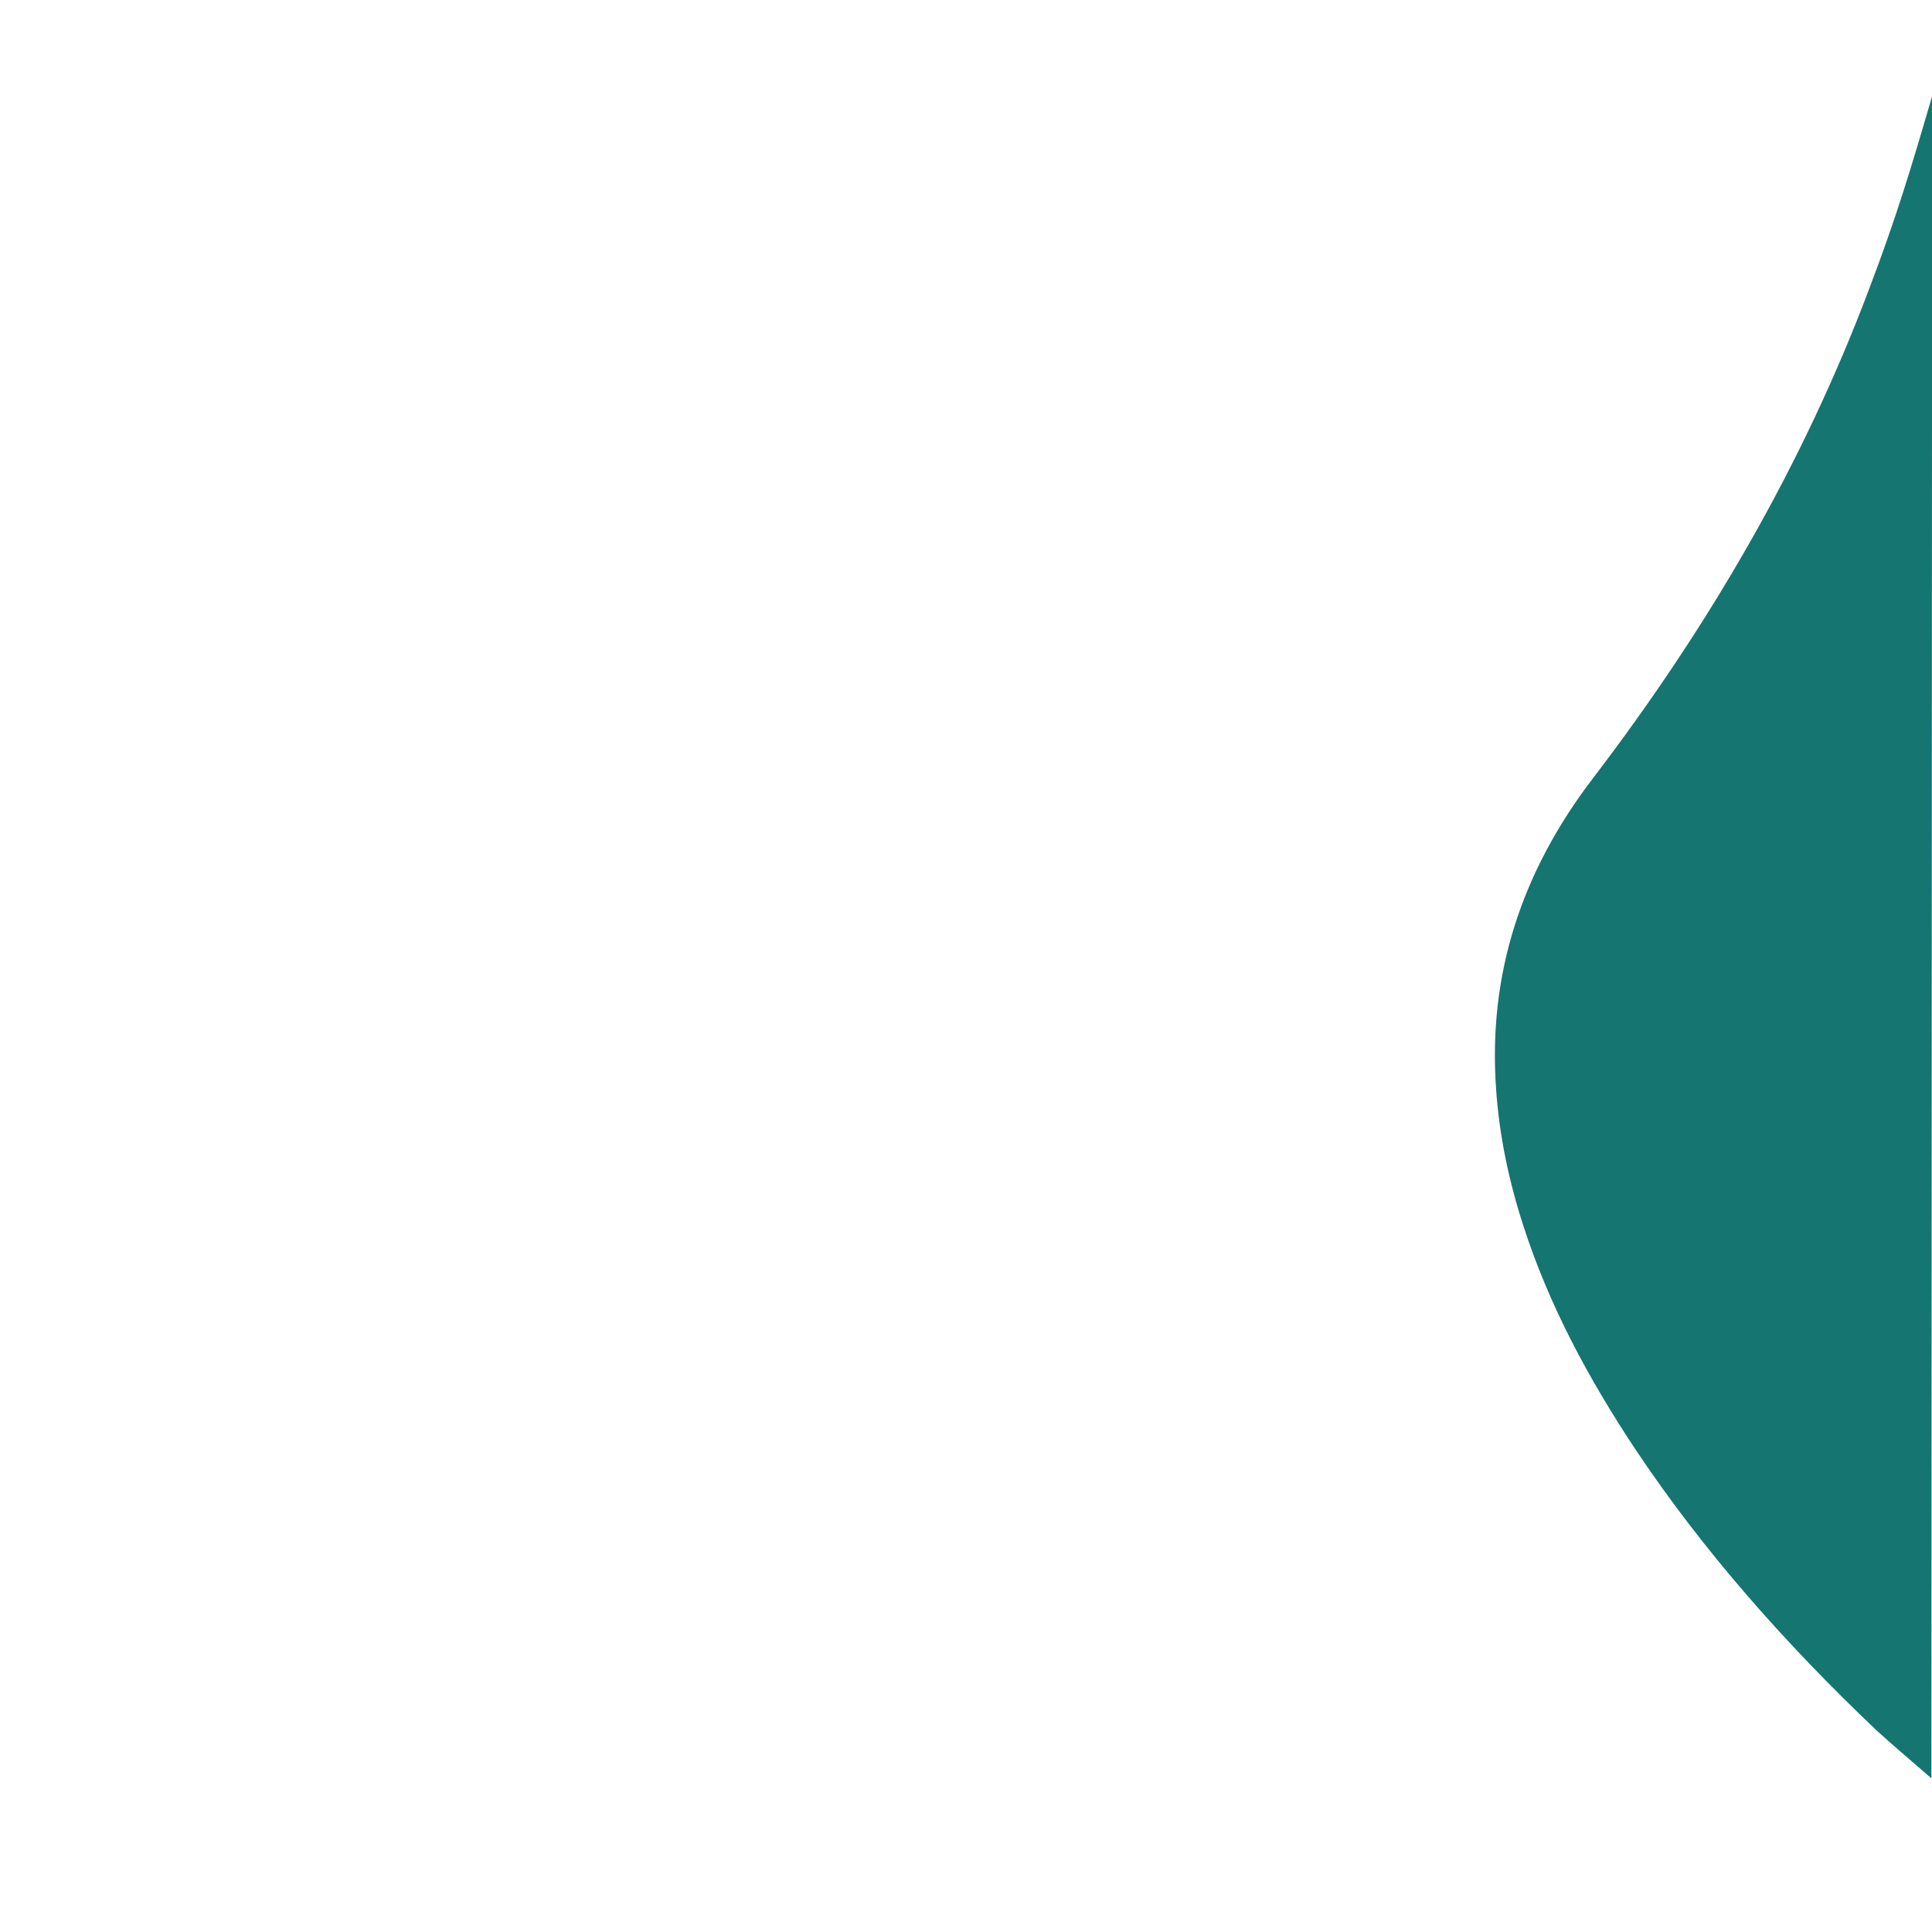
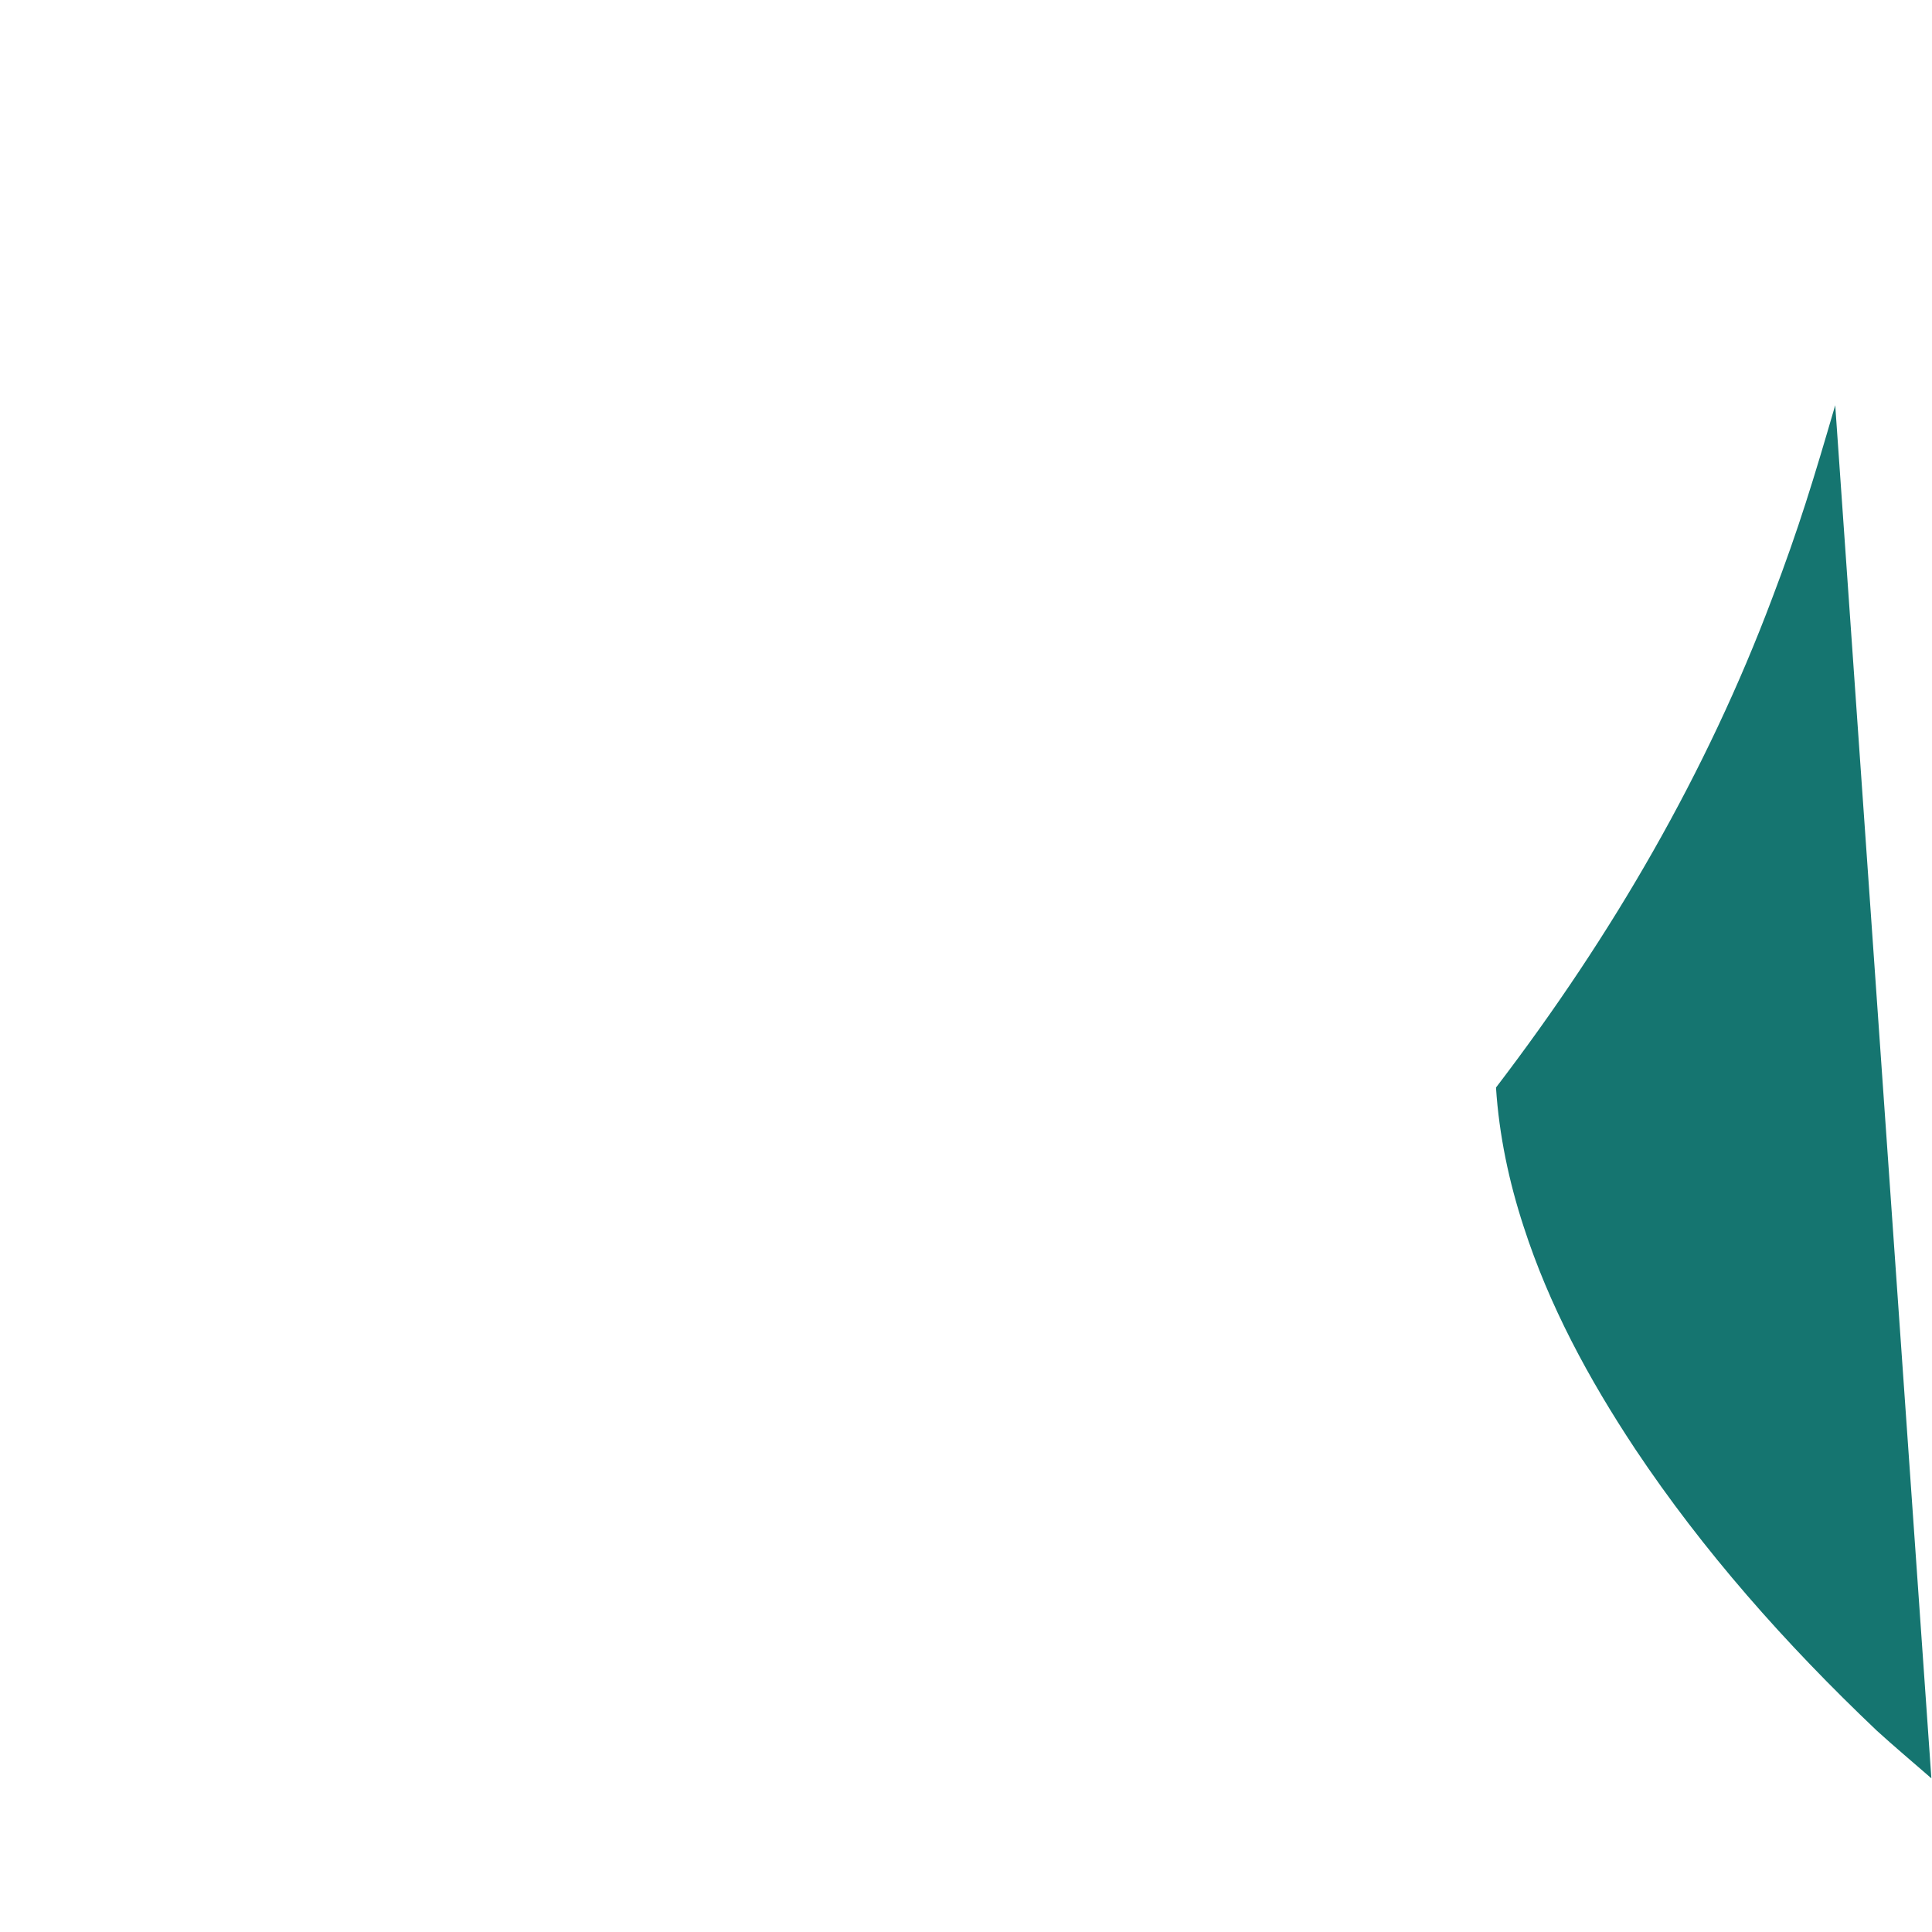
<svg xmlns="http://www.w3.org/2000/svg" id="Layer_1" x="0px" y="0px" viewBox="0 0 1080 1080" style="enable-background:new 0 0 1080 1080;" xml:space="preserve">
  <style type="text/css">	.st0{display:none;fill:#FFFFFF;}	.st1{fill:#157570;}</style>
  <desc>Created with Fabric.js 5.2.4</desc>
  <g id="_x31_3701bfb-48fd-451c-83ae-f059ee373995" transform="matrix(1 0 0 1 540 540)">
-     <rect x="-540" y="-540" class="st0" width="1080" height="1080" />
-   </g>
+     </g>
  <g id="_x31_07d3c6c-cb65-460f-9b92-83a1f6b2b6e9" transform="matrix(1 0 0 1 540 540)" />
  <g id="Path_3" transform="matrix(0 4.3 -4.3 0 540 540)">
-     <path class="st1" d="M105.6-125.5c-2.1,2.4-4.1,4.8-6.2,7.1C88.1-106.5,76-95.8,62.8-87c-9.2,6.1-18.7,11.2-28.9,14.5   c-5.8,1.9-11.9,3.2-18.1,3.6c-14.6,1-27.9-3.2-40.2-12.6c-19.9-15.2-41-27.4-63.6-35.9c-9.2-3.5-15.5-5.4-25.1-8.2L105.6-125.5z" />
+     <path class="st1" d="M105.6-125.5c-2.1,2.4-4.1,4.8-6.2,7.1C88.1-106.5,76-95.8,62.8-87c-9.2,6.1-18.7,11.2-28.9,14.5   c-5.8,1.9-11.9,3.2-18.1,3.6c-19.9-15.2-41-27.4-63.6-35.9c-9.2-3.5-15.5-5.4-25.1-8.2L105.6-125.5z" />
  </g>
</svg>